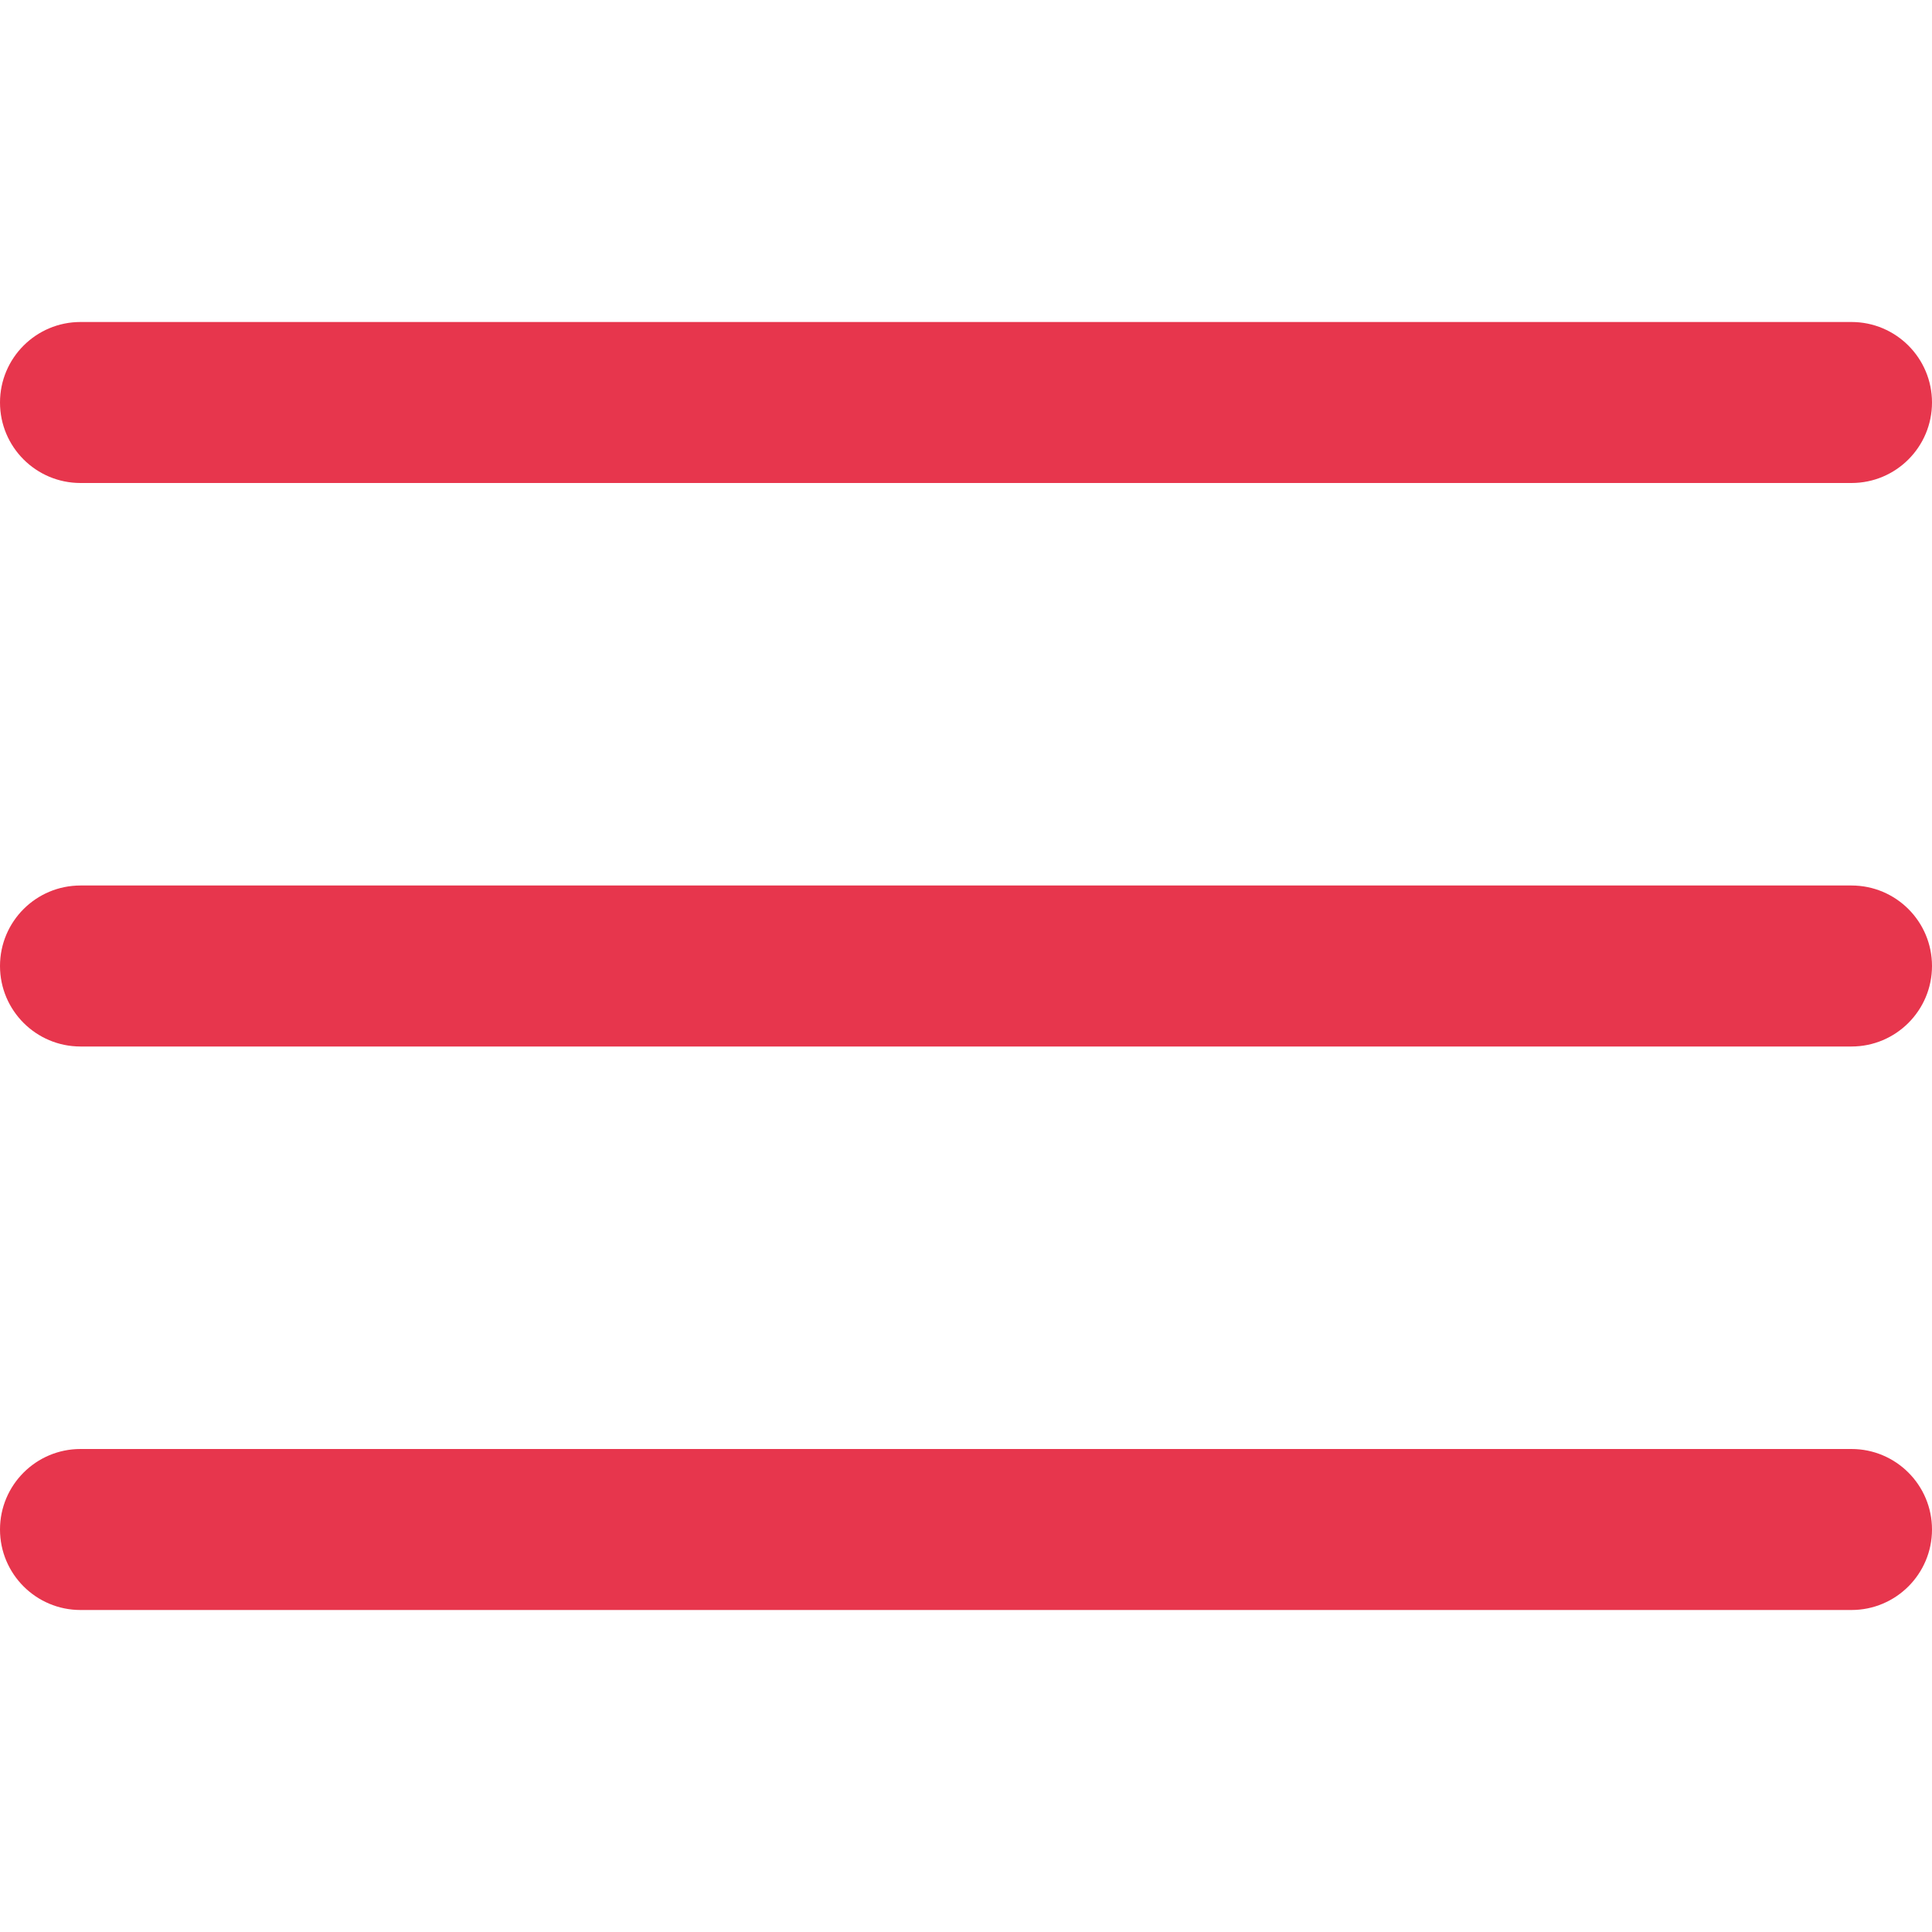
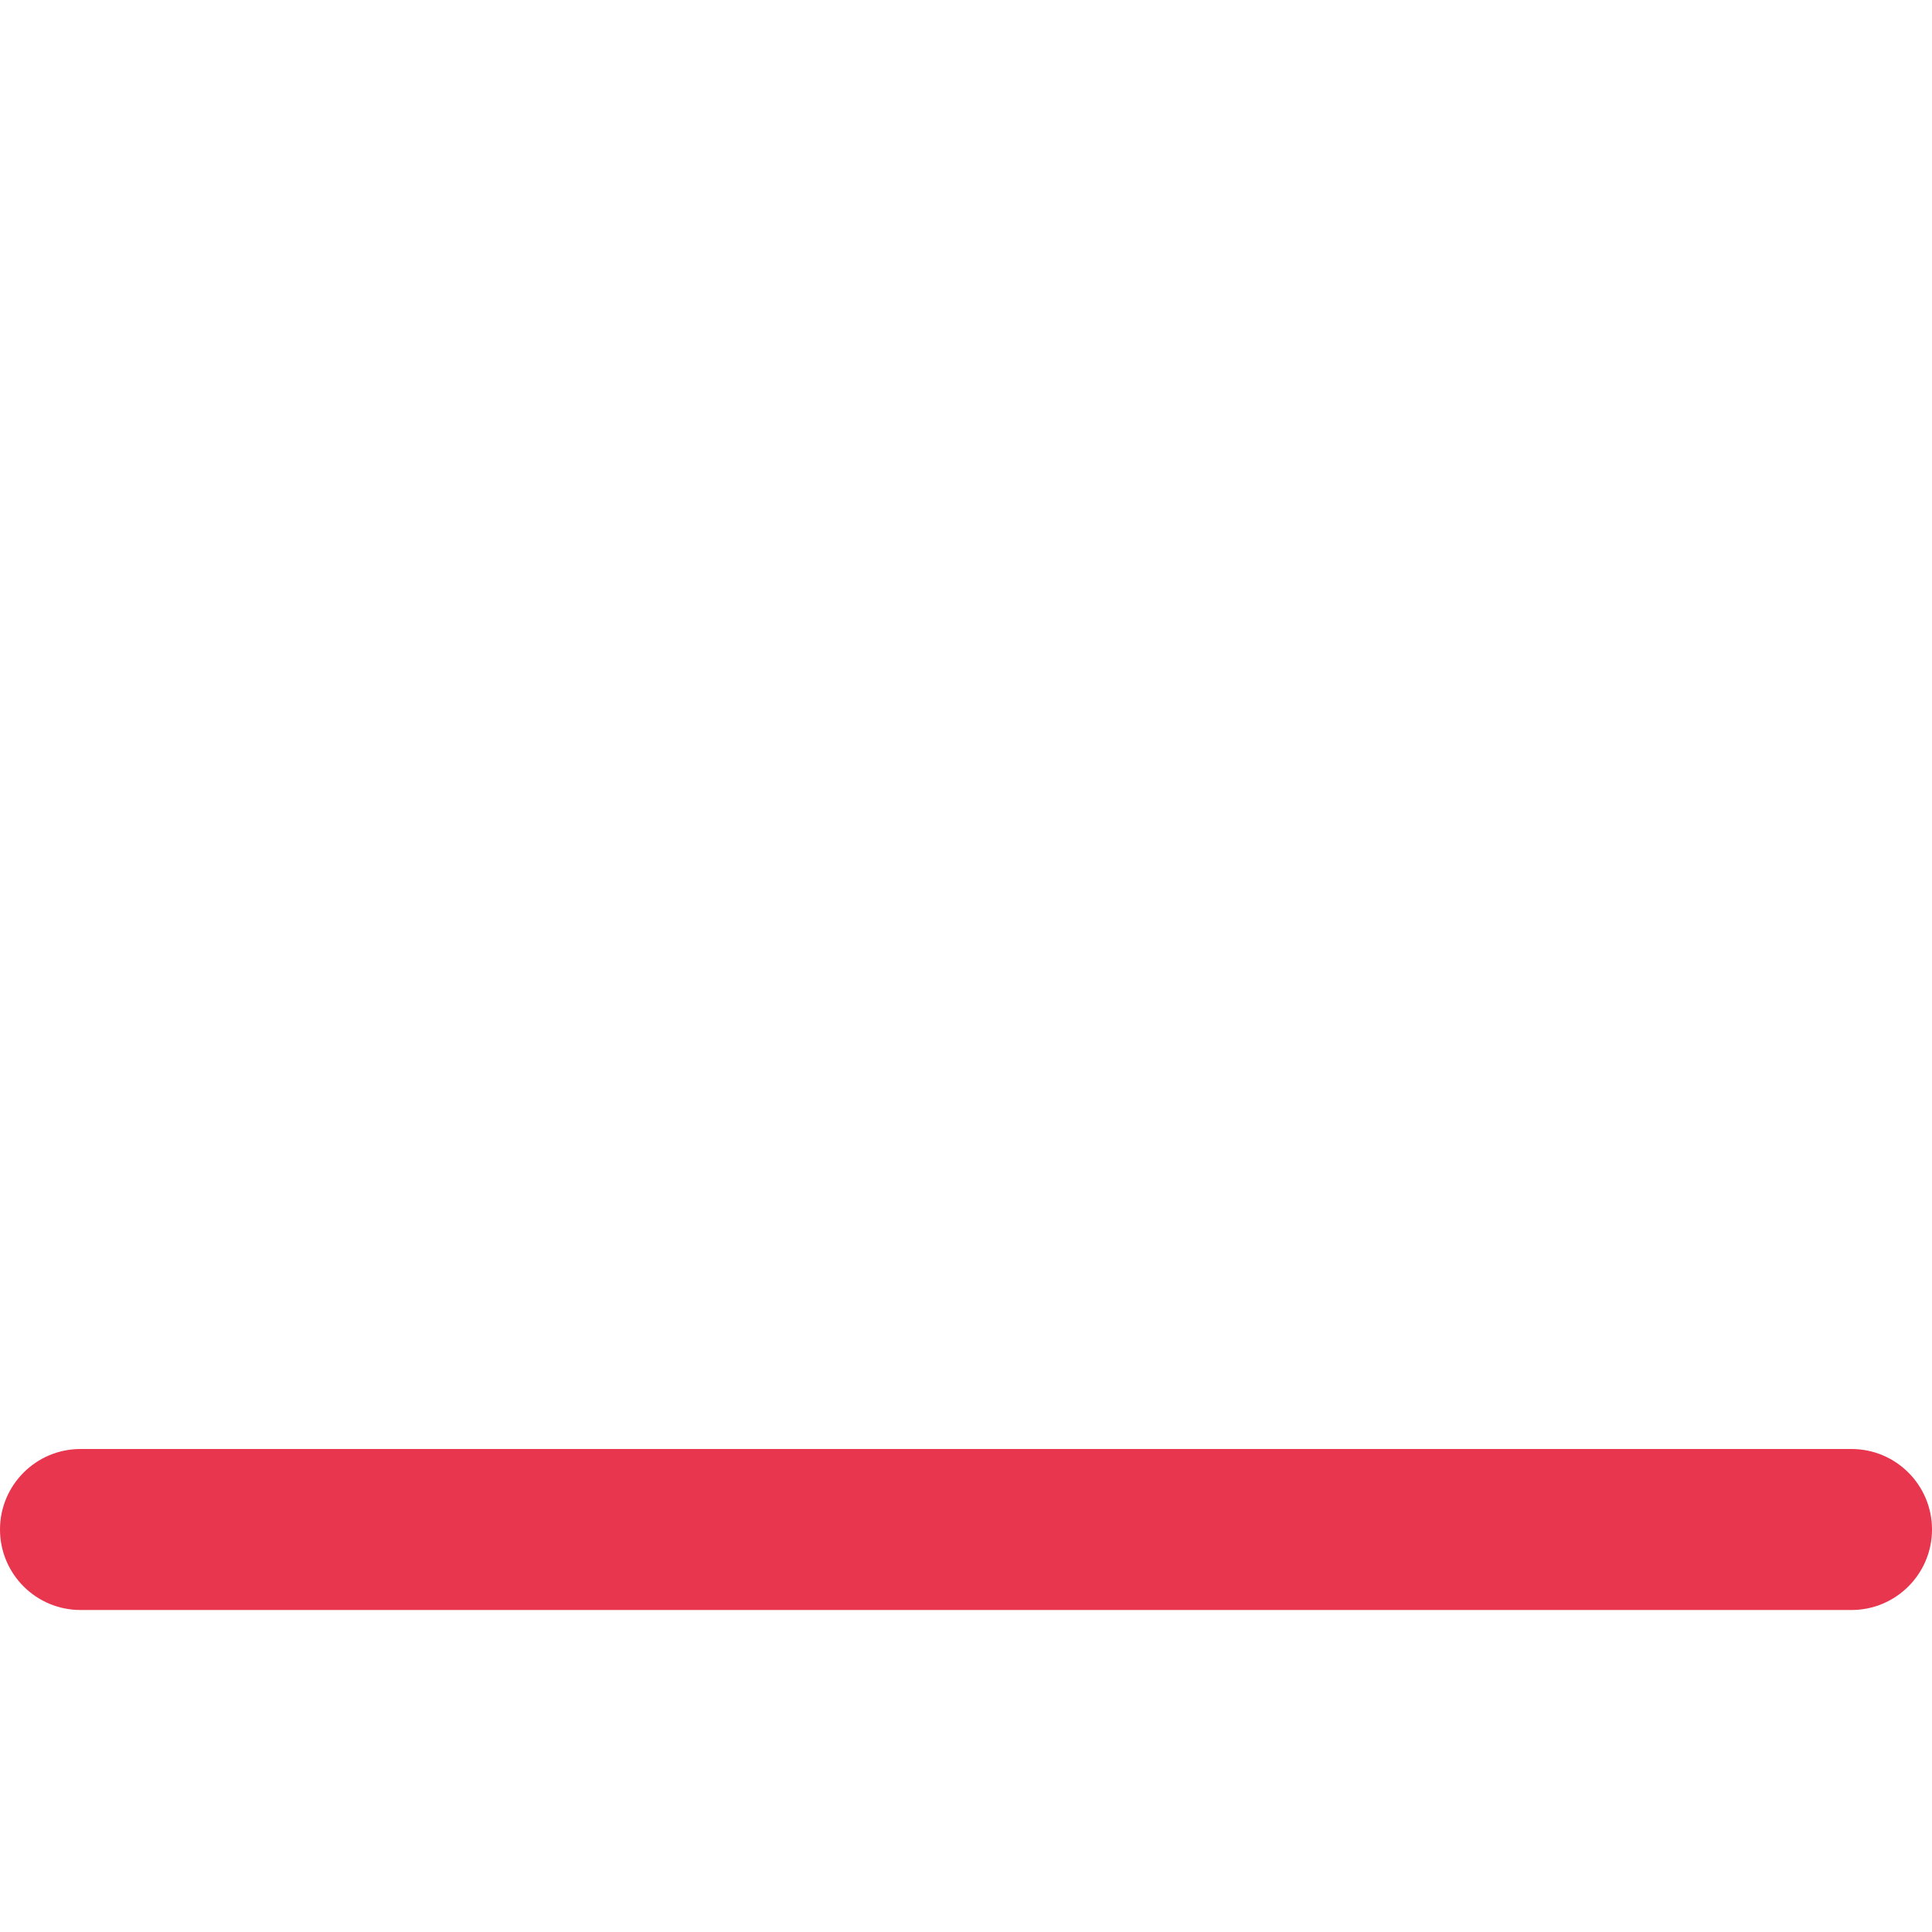
<svg xmlns="http://www.w3.org/2000/svg" width="24" height="24" viewBox="0 0 24 24" fill="none">
-   <path d="M23 11H1C0.448 11 0 11.447 0 12C0 12.552 0.448 13 1 13H23C23.552 13 24 12.552 24 12C24 11.447 23.552 11 23 11Z" fill="#E7364D" />
-   <path d="M23 4H1C0.448 4 0 4.448 0 5C0 5.553 0.448 6 1 6H23C23.552 6 24 5.553 24 5C24 4.448 23.552 4 23 4Z" fill="#E7364D" />
  <path d="M23 18H1C0.448 18 0 18.448 0 19C0 19.552 0.448 20 1 20H23C23.552 20 24 19.552 24 19C24 18.448 23.552 18 23 18Z" fill="#E7364D" />
</svg>